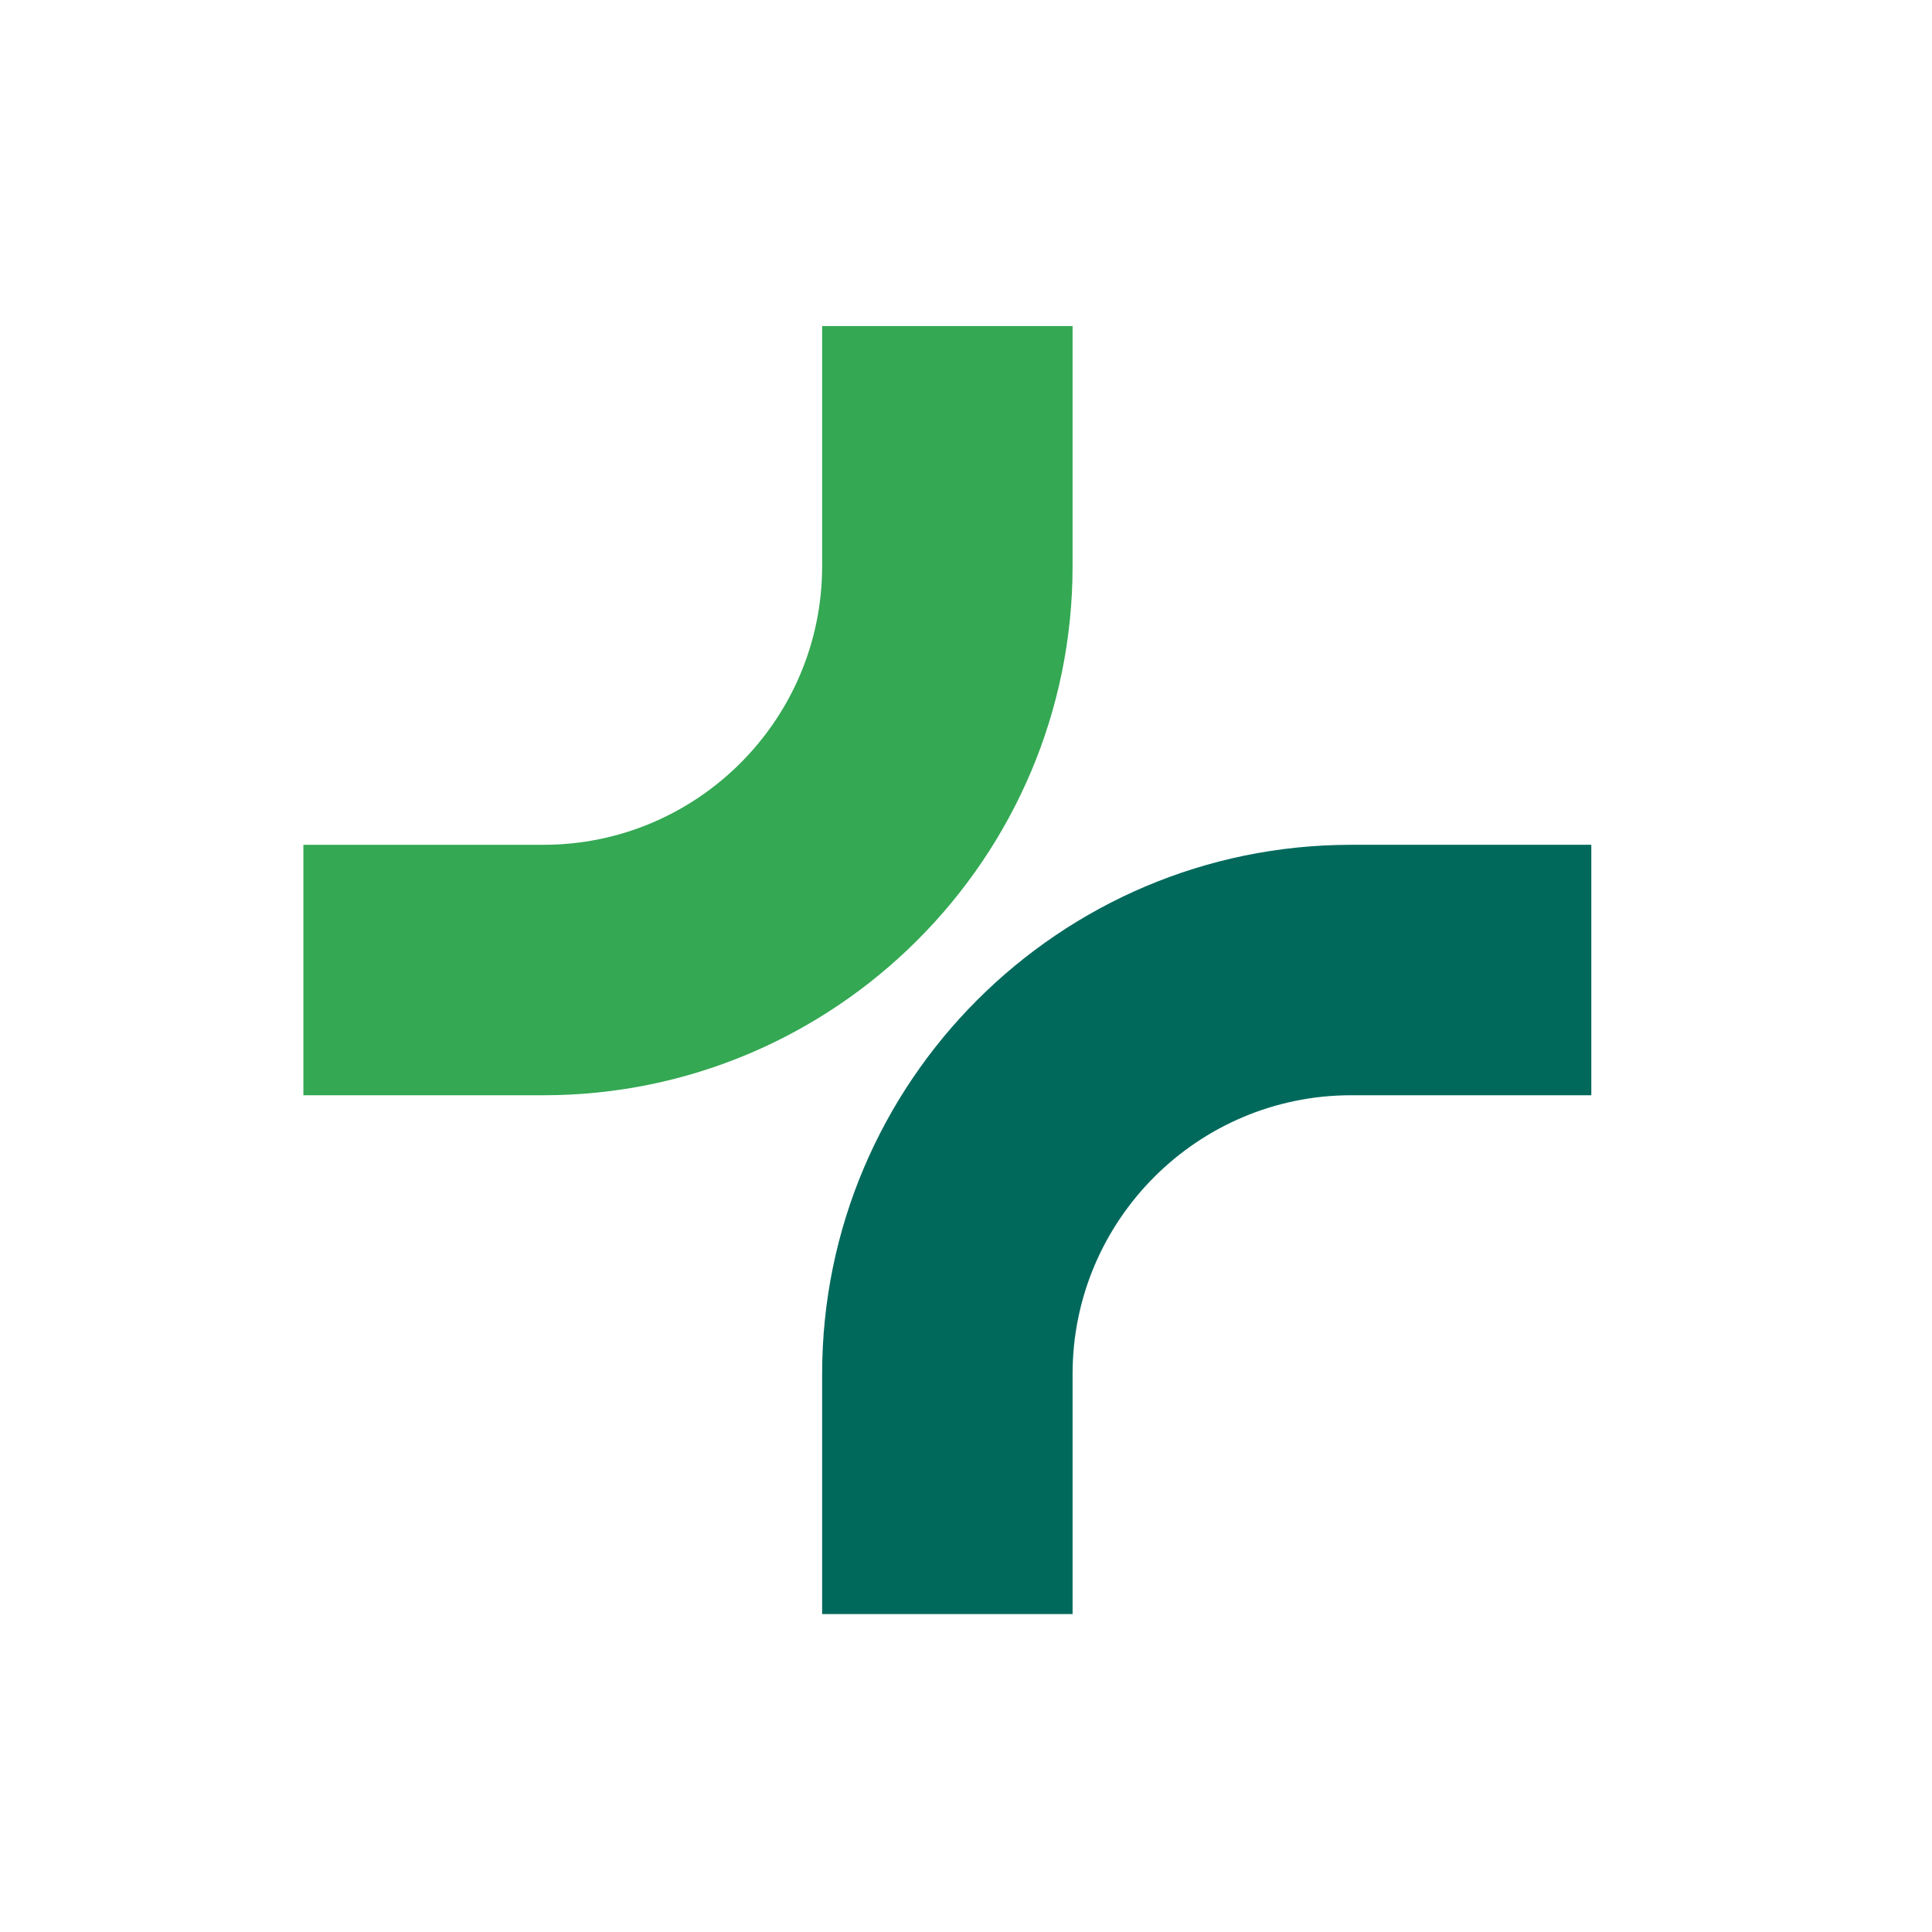
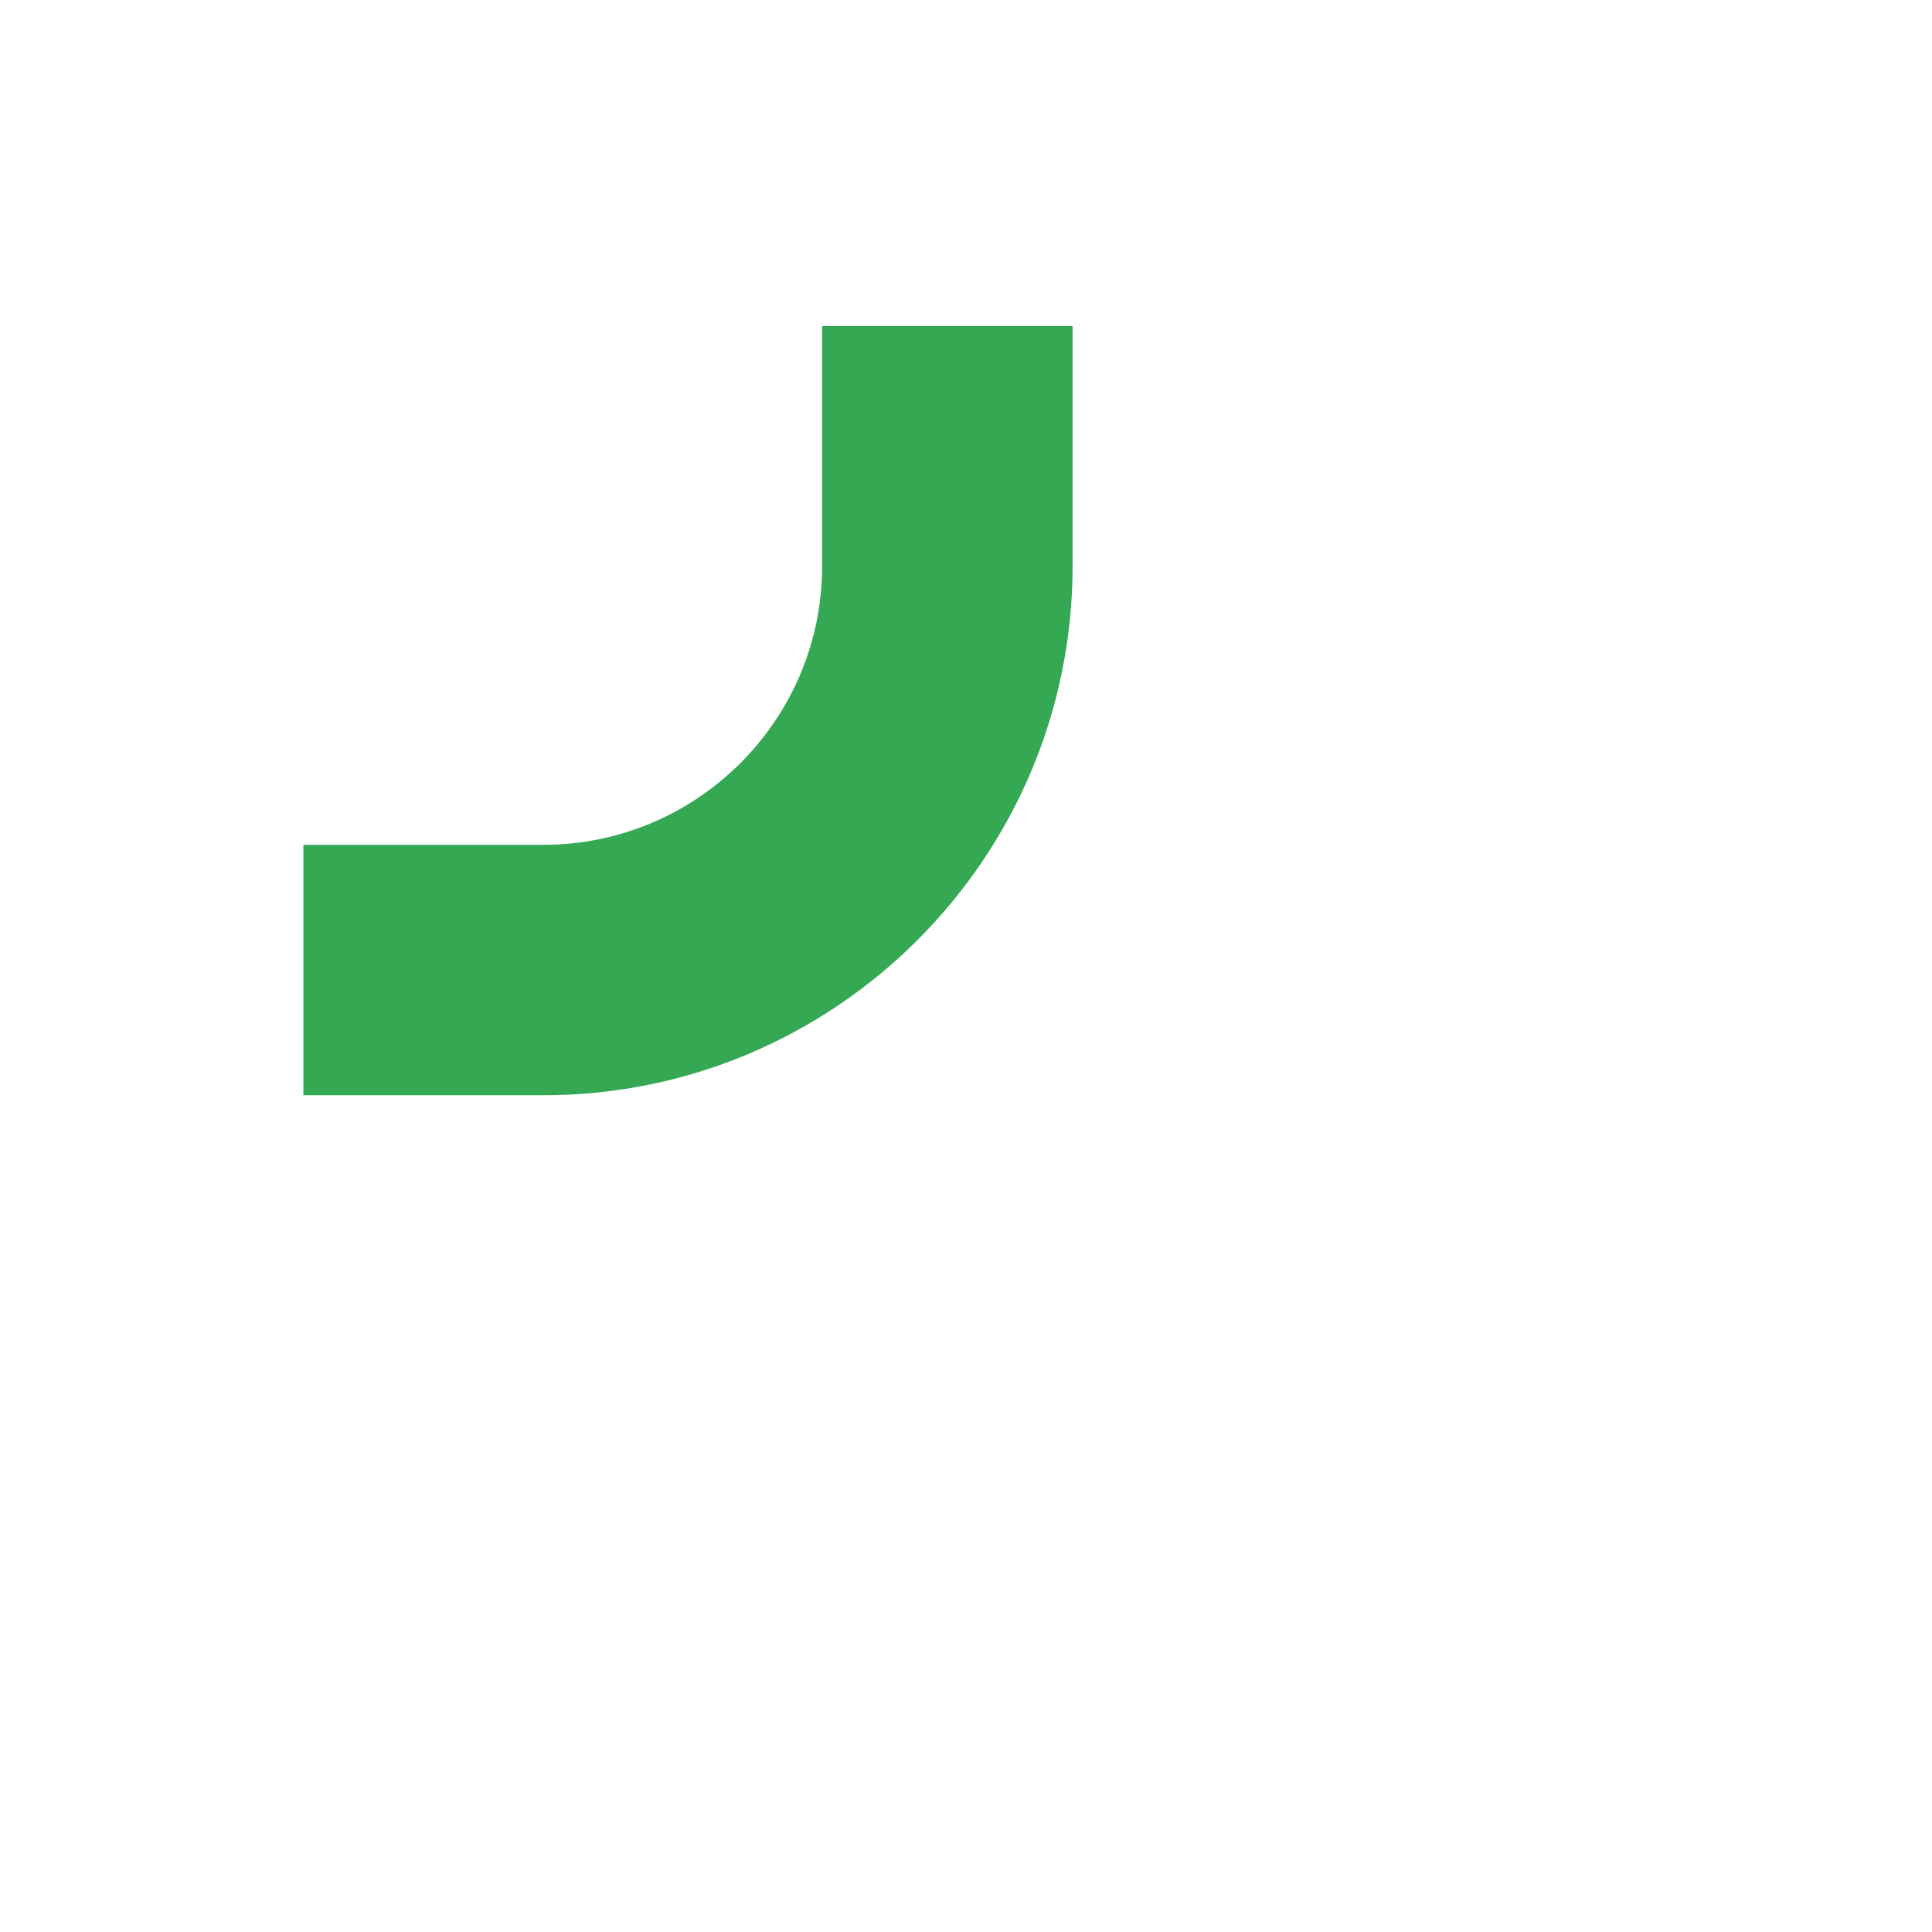
<svg xmlns="http://www.w3.org/2000/svg" version="1.1" id="Layer_1" x="0px" y="0px" viewBox="0 0 300 300" style="enable-background:new 0 0 300 300;" xml:space="preserve">
  <style type="text/css">
	.st0{fill:#34A853;}
	.st1{fill:#00695C;}
</style>
  <g>
    <g>
      <path class="st0" d="M84.39,170.07H47.11v-38.89h37.28c23.86,0,43.27-19.41,43.27-43.26V50.63h38.89v37.29    C166.55,133.21,129.7,170.07,84.39,170.07z" />
-       <path class="st1" d="M166.55,250.63h-38.89v-37.29c0-45.3,36.85-82.16,82.15-82.16h37.29v38.89h-37.29    c-23.85,0-43.26,19.41-43.26,43.27V250.63z" />
    </g>
  </g>
</svg>